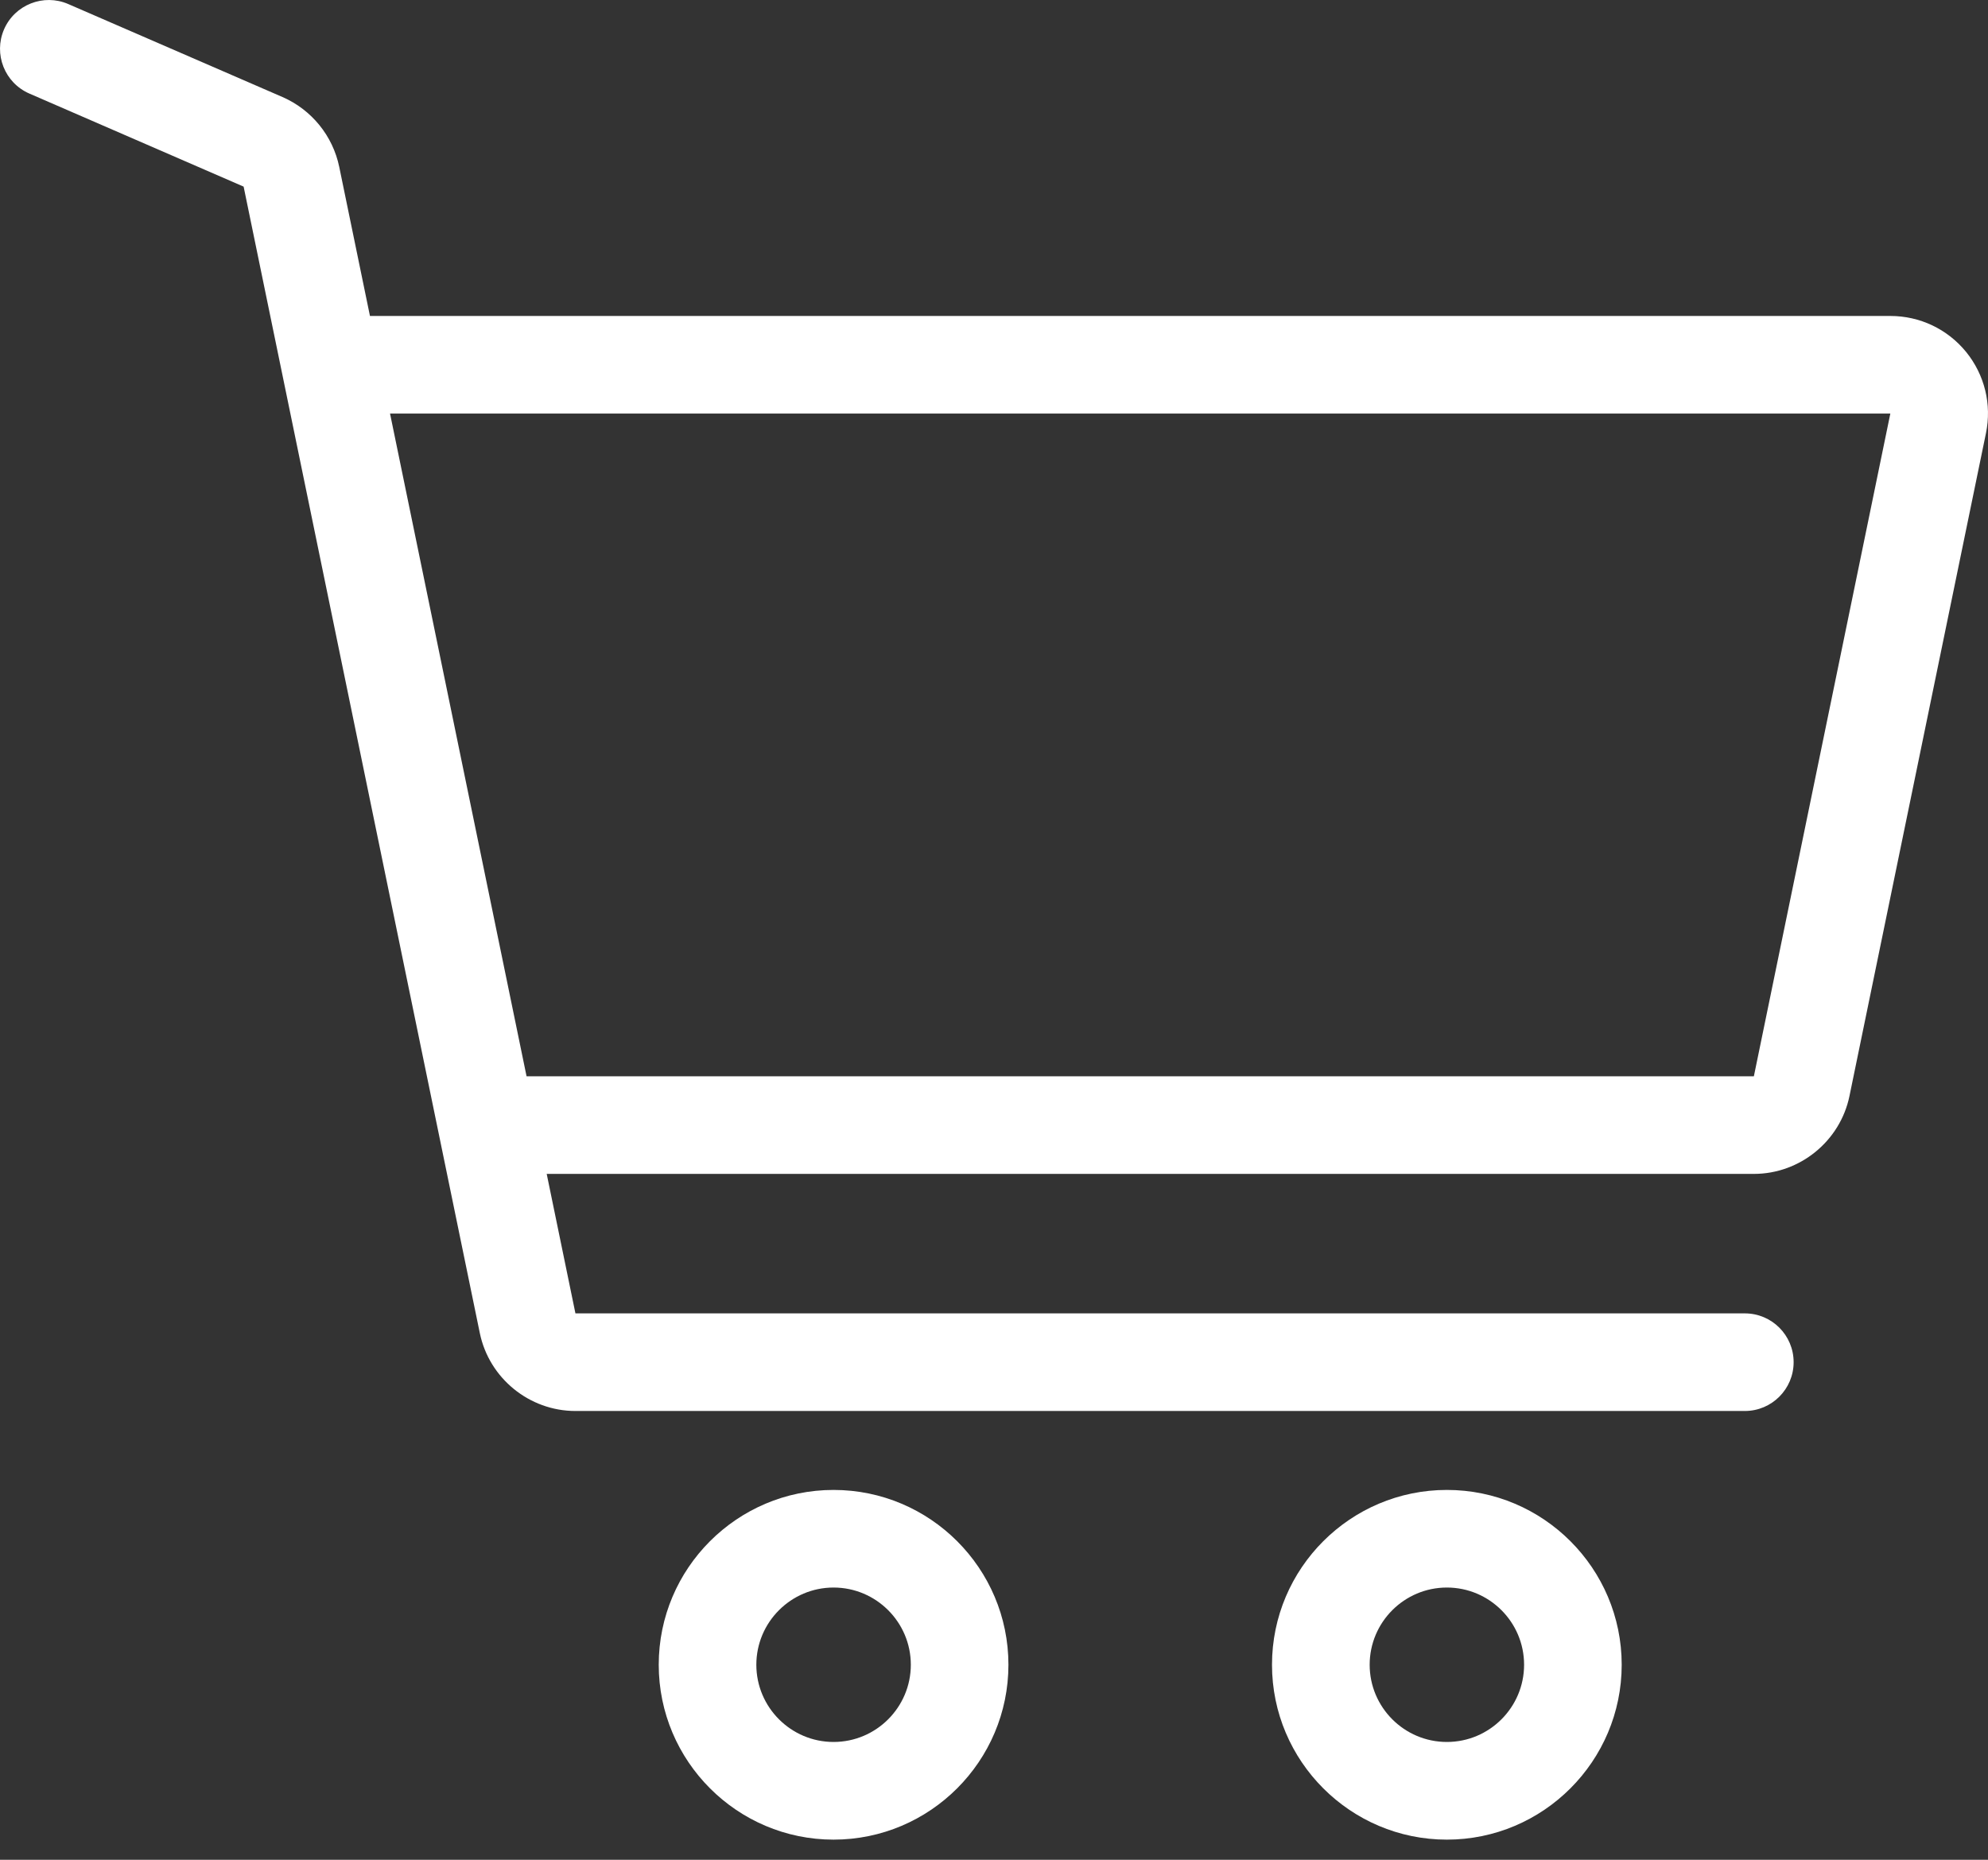
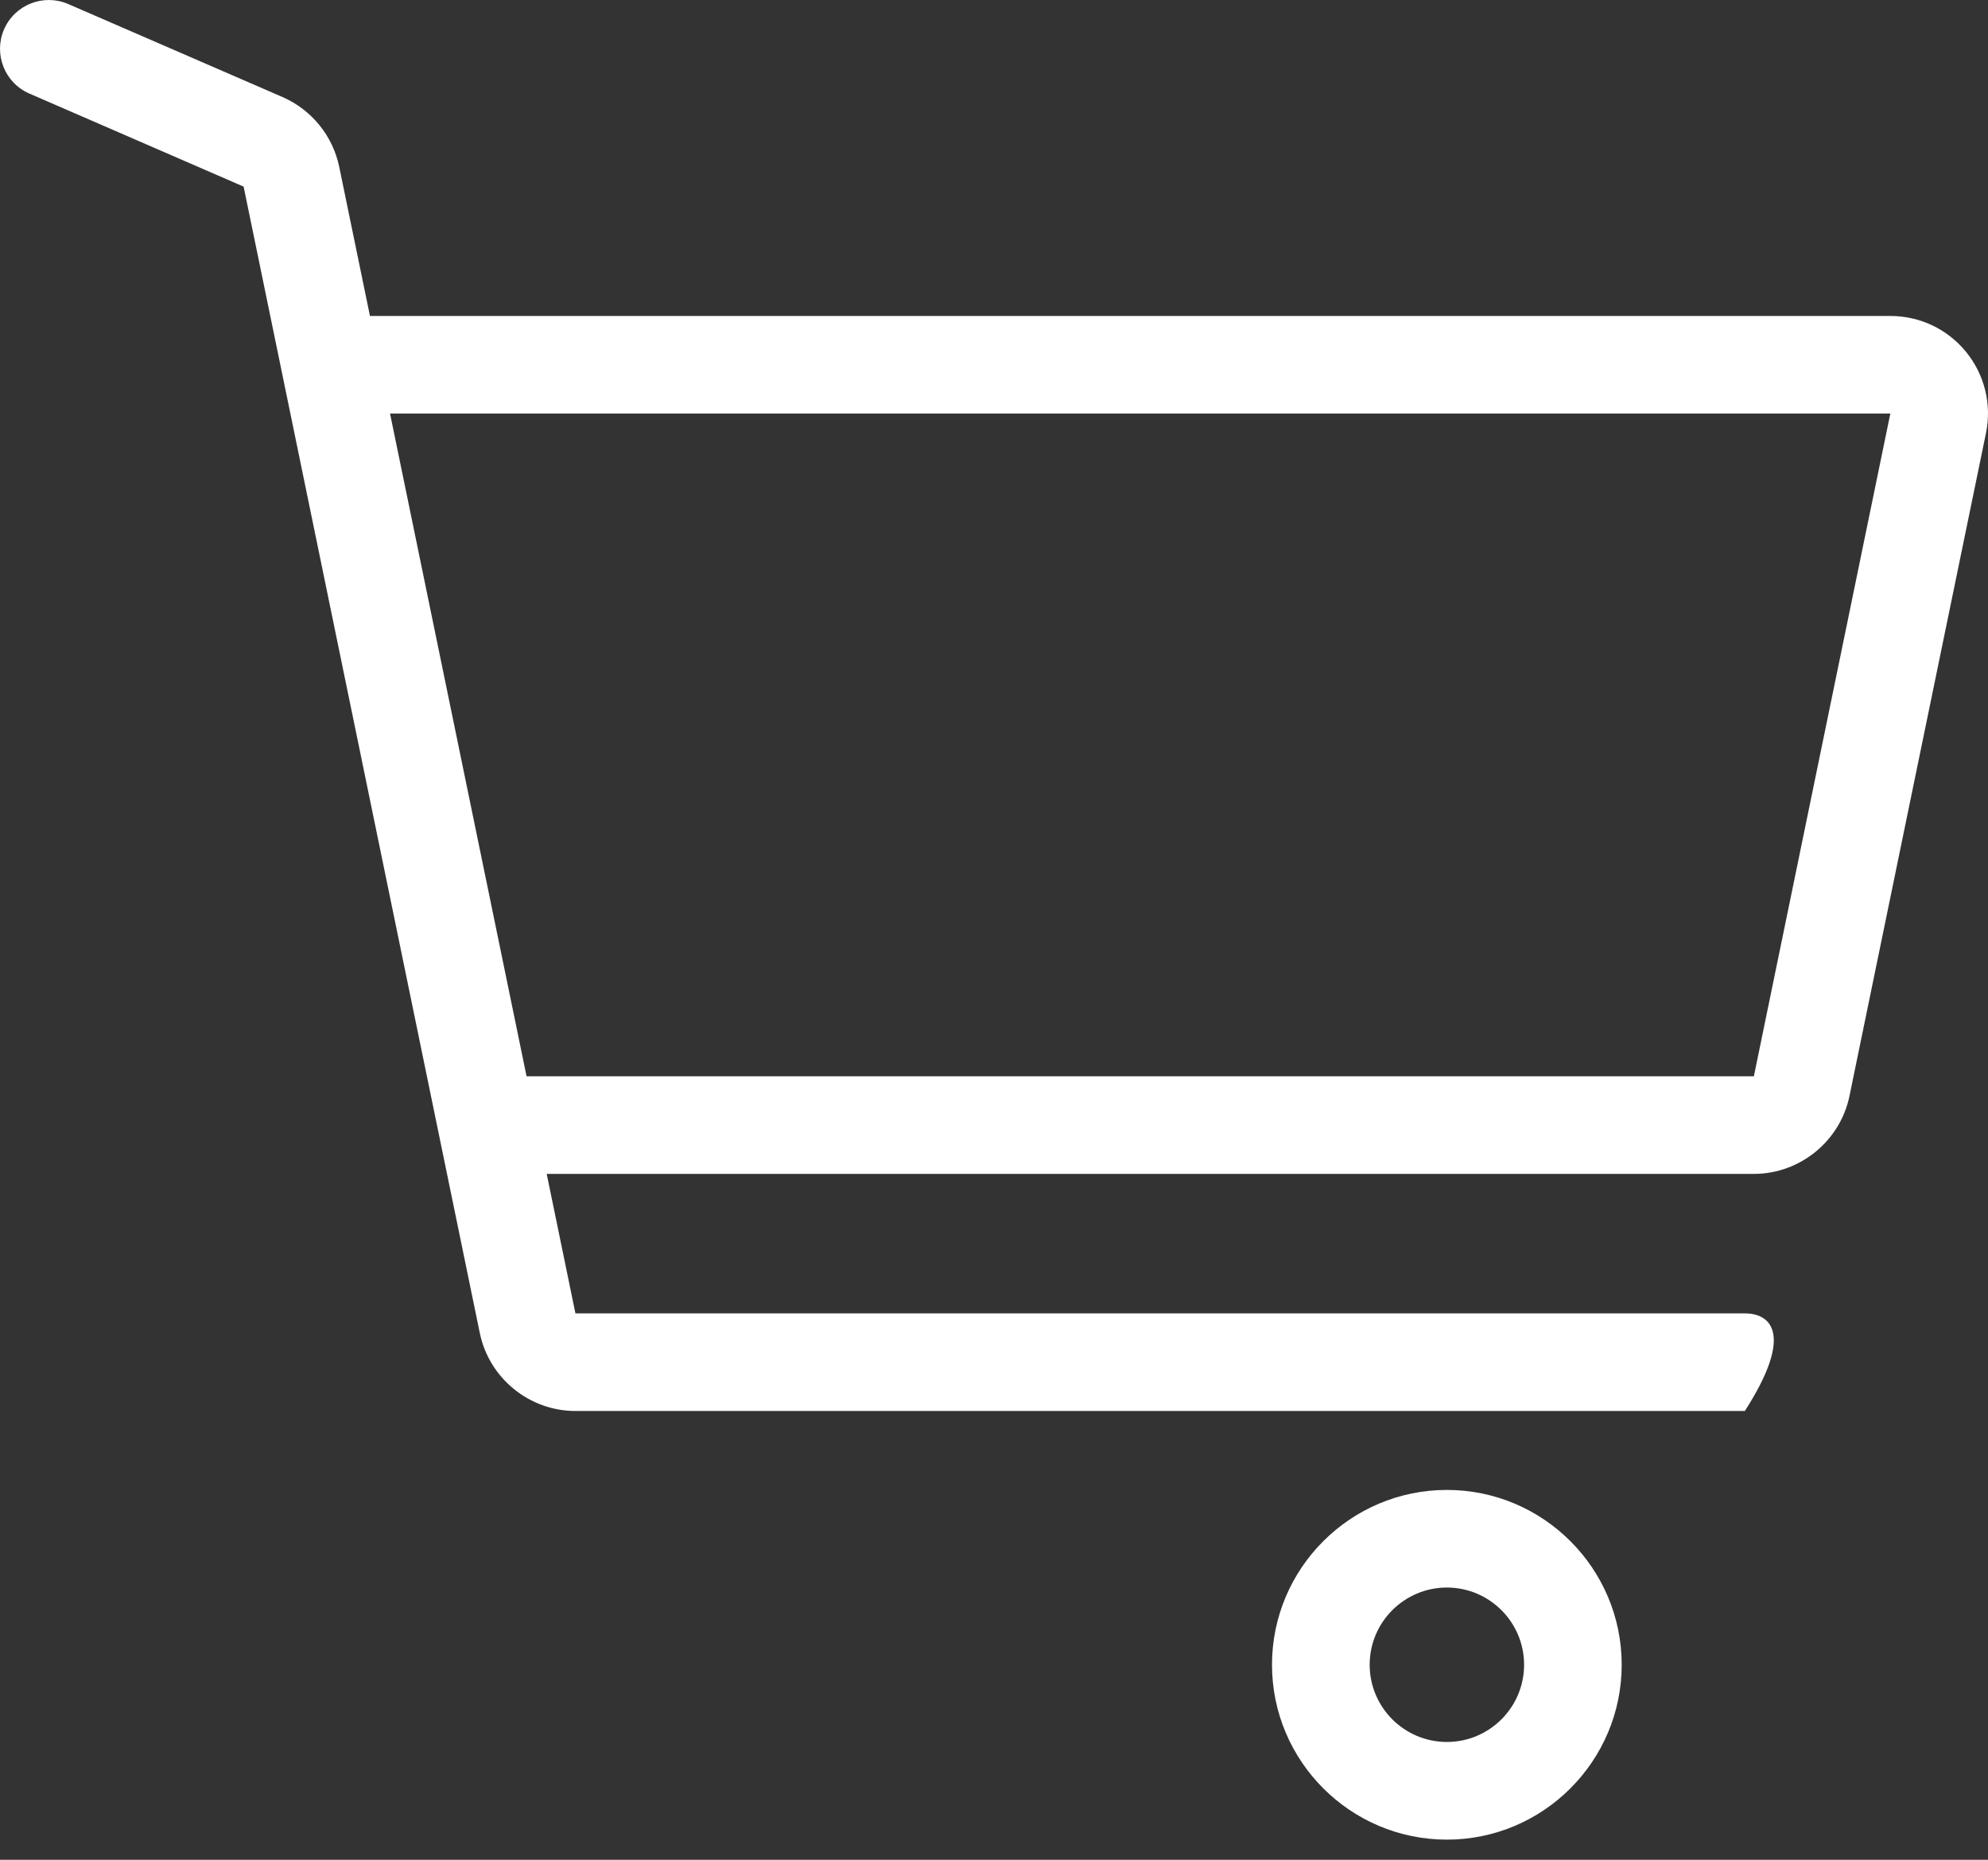
<svg xmlns="http://www.w3.org/2000/svg" width="31" height="29" viewBox="0 0 31 29" fill="none">
  <rect x="0" y="0" width="31" height="29" fill="#333333" stroke="none" />
-   <path d="M12.998 23.233C11.495 23.233 10.272 24.456 10.272 25.959C10.272 27.462 11.495 28.686 12.998 28.686C14.502 28.686 15.725 27.462 15.725 25.959C15.725 24.456 14.502 23.233 12.998 23.233ZM12.998 27.163C12.335 27.163 11.794 26.623 11.794 25.959C11.794 25.295 12.335 24.755 12.998 24.755C13.662 24.755 14.203 25.295 14.203 25.959C14.203 26.623 13.662 27.163 12.998 27.163Z" fill="white" />
  <path d="M22.562 23.233C21.058 23.233 19.835 24.456 19.835 25.959C19.835 27.462 21.058 28.686 22.562 28.686C24.065 28.686 25.288 27.462 25.288 25.959C25.288 24.456 24.065 23.233 22.562 23.233ZM22.562 27.163C21.898 27.163 21.358 26.623 21.358 25.959C21.358 25.295 21.898 24.755 22.562 24.755C23.226 24.755 23.766 25.295 23.766 25.959C23.766 26.623 23.226 27.163 22.562 27.163Z" fill="white" />
-   <path d="M30.658 5.487C30.367 5.131 29.937 4.927 29.478 4.927H5.769L5.29 2.603C5.19 2.118 4.859 1.711 4.405 1.513L1.064 0.063C0.679 -0.104 0.23 0.073 0.063 0.458C-0.104 0.844 0.073 1.292 0.458 1.459L3.799 2.91L7.482 20.787C7.627 21.491 8.254 22.002 8.973 22.002H27.208C27.628 22.002 27.969 21.661 27.969 21.241C27.969 20.82 27.628 20.48 27.208 20.48H8.973L8.525 18.305H27.349C28.067 18.305 28.695 17.794 28.84 17.09L30.968 6.756C31.061 6.306 30.948 5.844 30.658 5.487ZM27.349 16.783H8.211L6.082 6.449L29.477 6.449L27.349 16.783Z" fill="white" />
+   <path d="M30.658 5.487C30.367 5.131 29.937 4.927 29.478 4.927H5.769L5.29 2.603C5.19 2.118 4.859 1.711 4.405 1.513L1.064 0.063C0.679 -0.104 0.23 0.073 0.063 0.458C-0.104 0.844 0.073 1.292 0.458 1.459L3.799 2.91L7.482 20.787C7.627 21.491 8.254 22.002 8.973 22.002H27.208C27.969 20.82 27.628 20.48 27.208 20.48H8.973L8.525 18.305H27.349C28.067 18.305 28.695 17.794 28.84 17.09L30.968 6.756C31.061 6.306 30.948 5.844 30.658 5.487ZM27.349 16.783H8.211L6.082 6.449L29.477 6.449L27.349 16.783Z" fill="white" />
</svg>